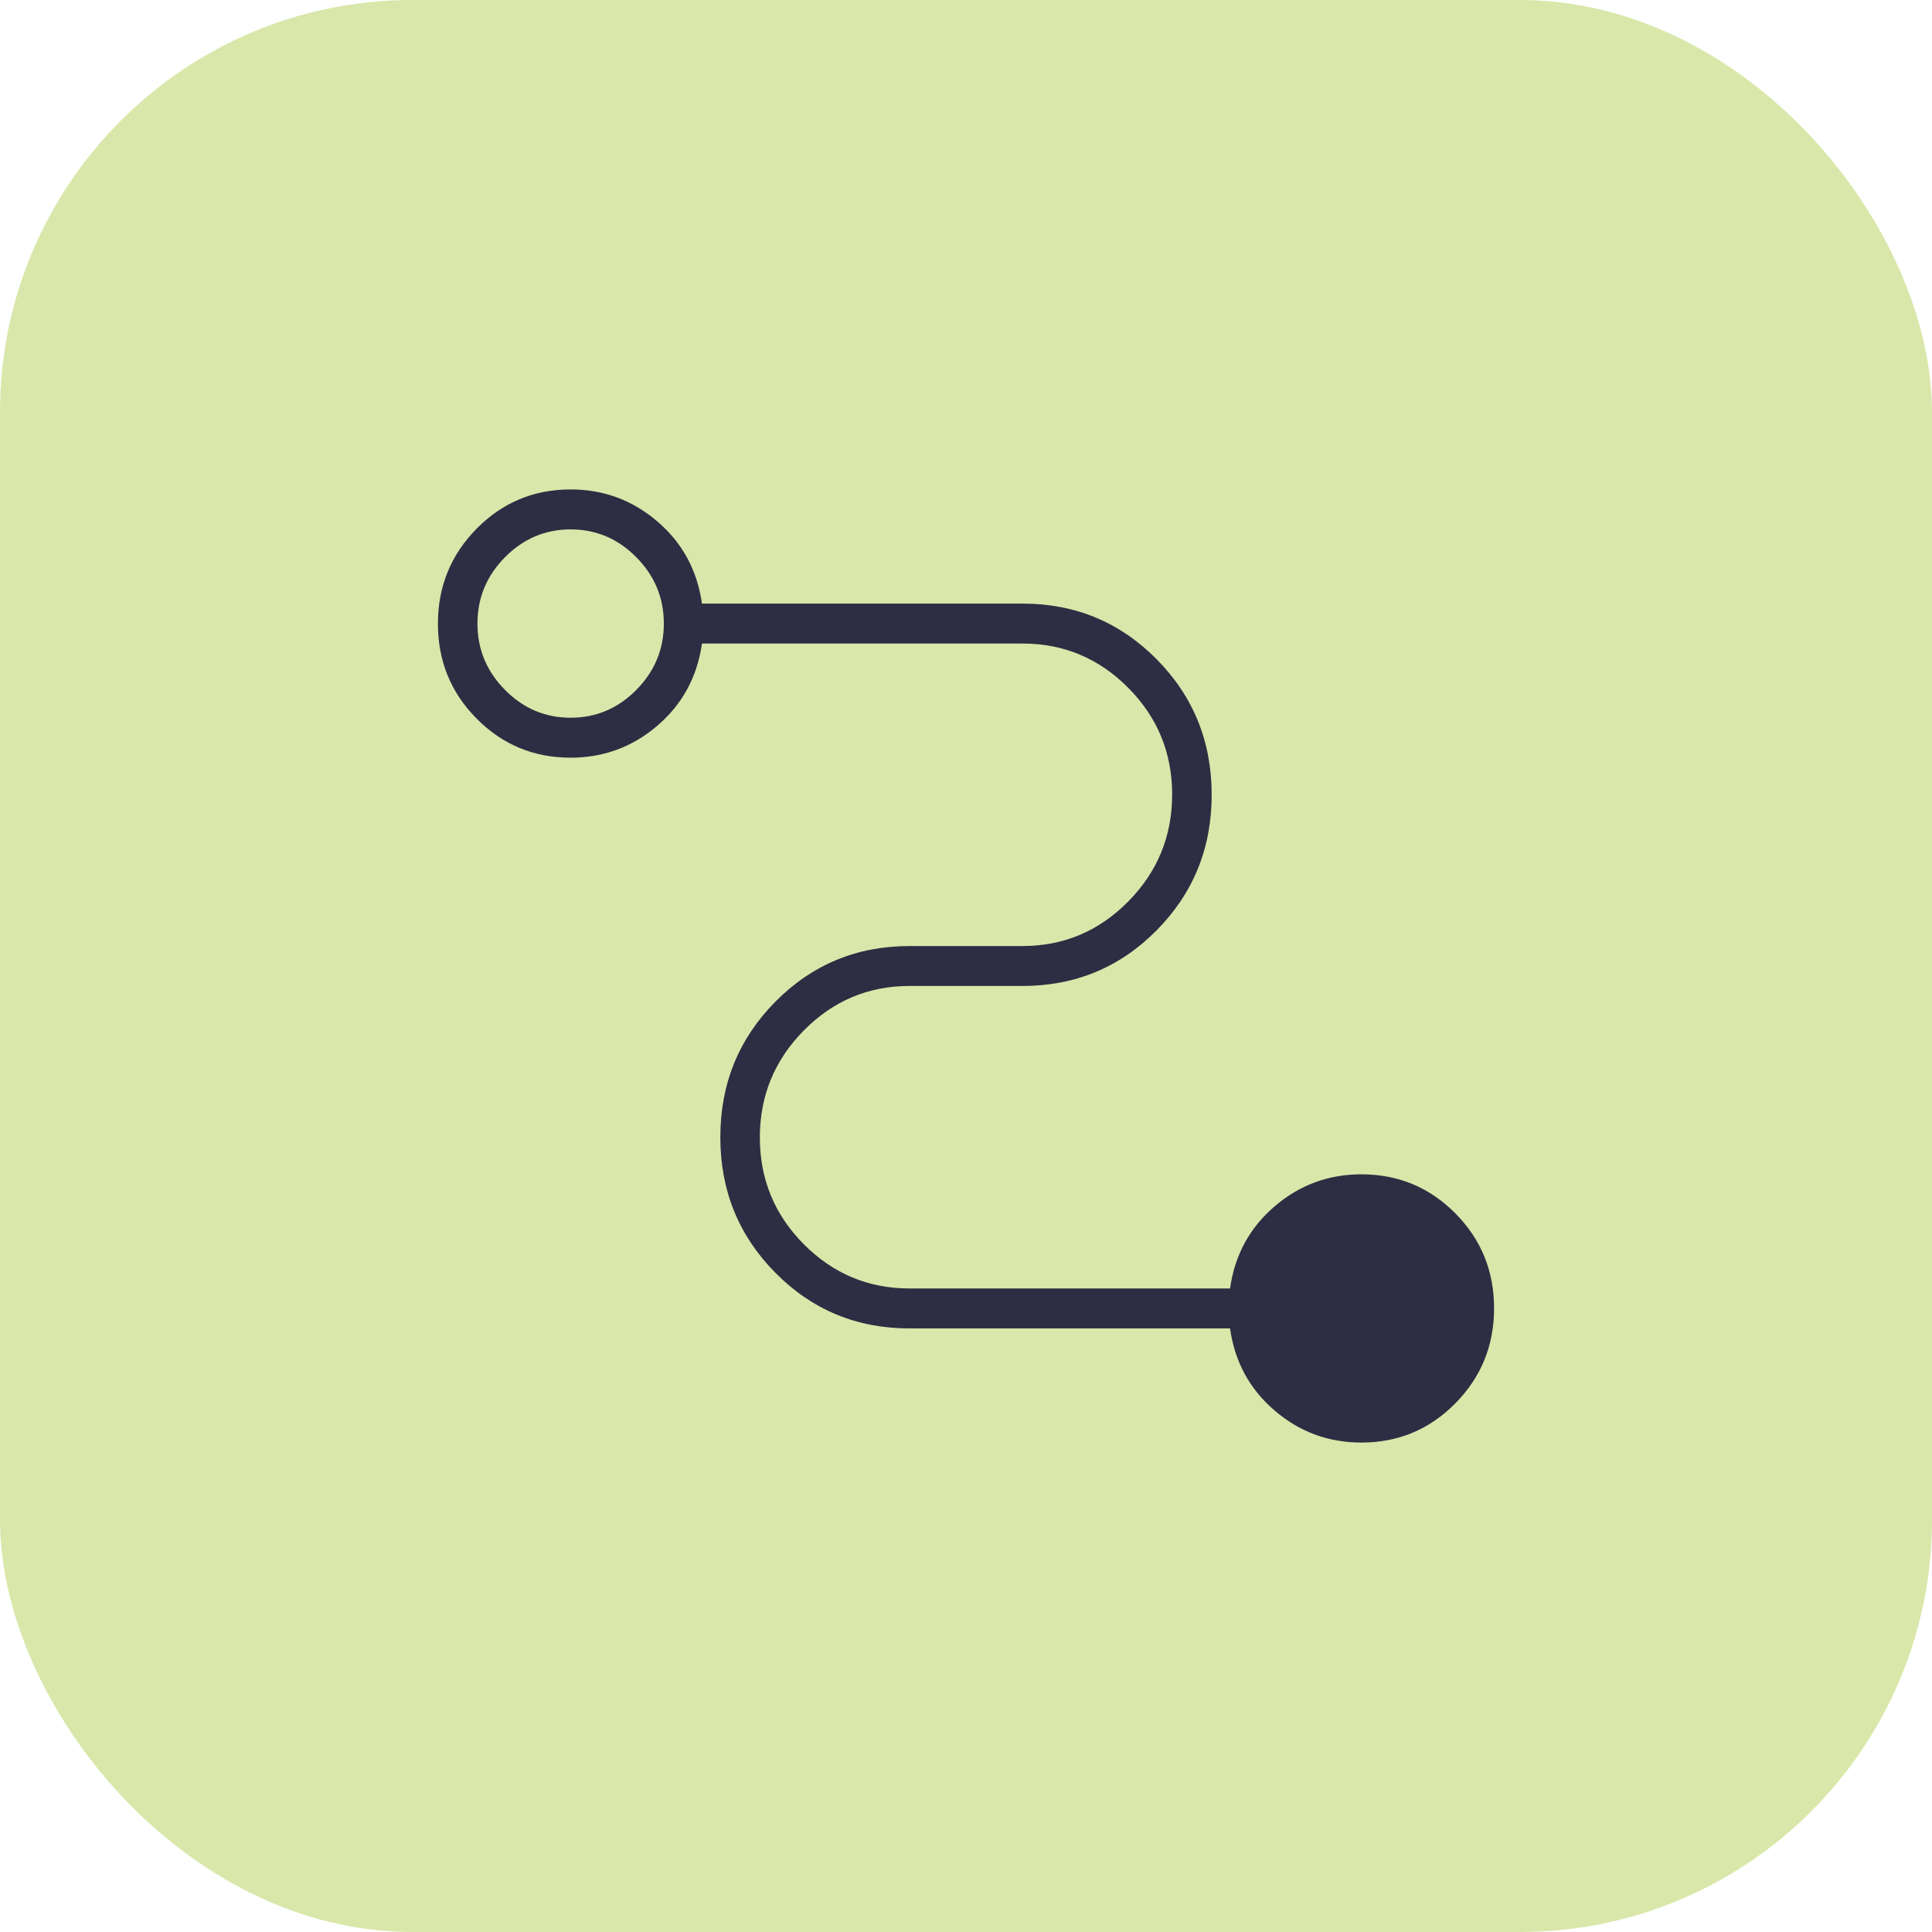
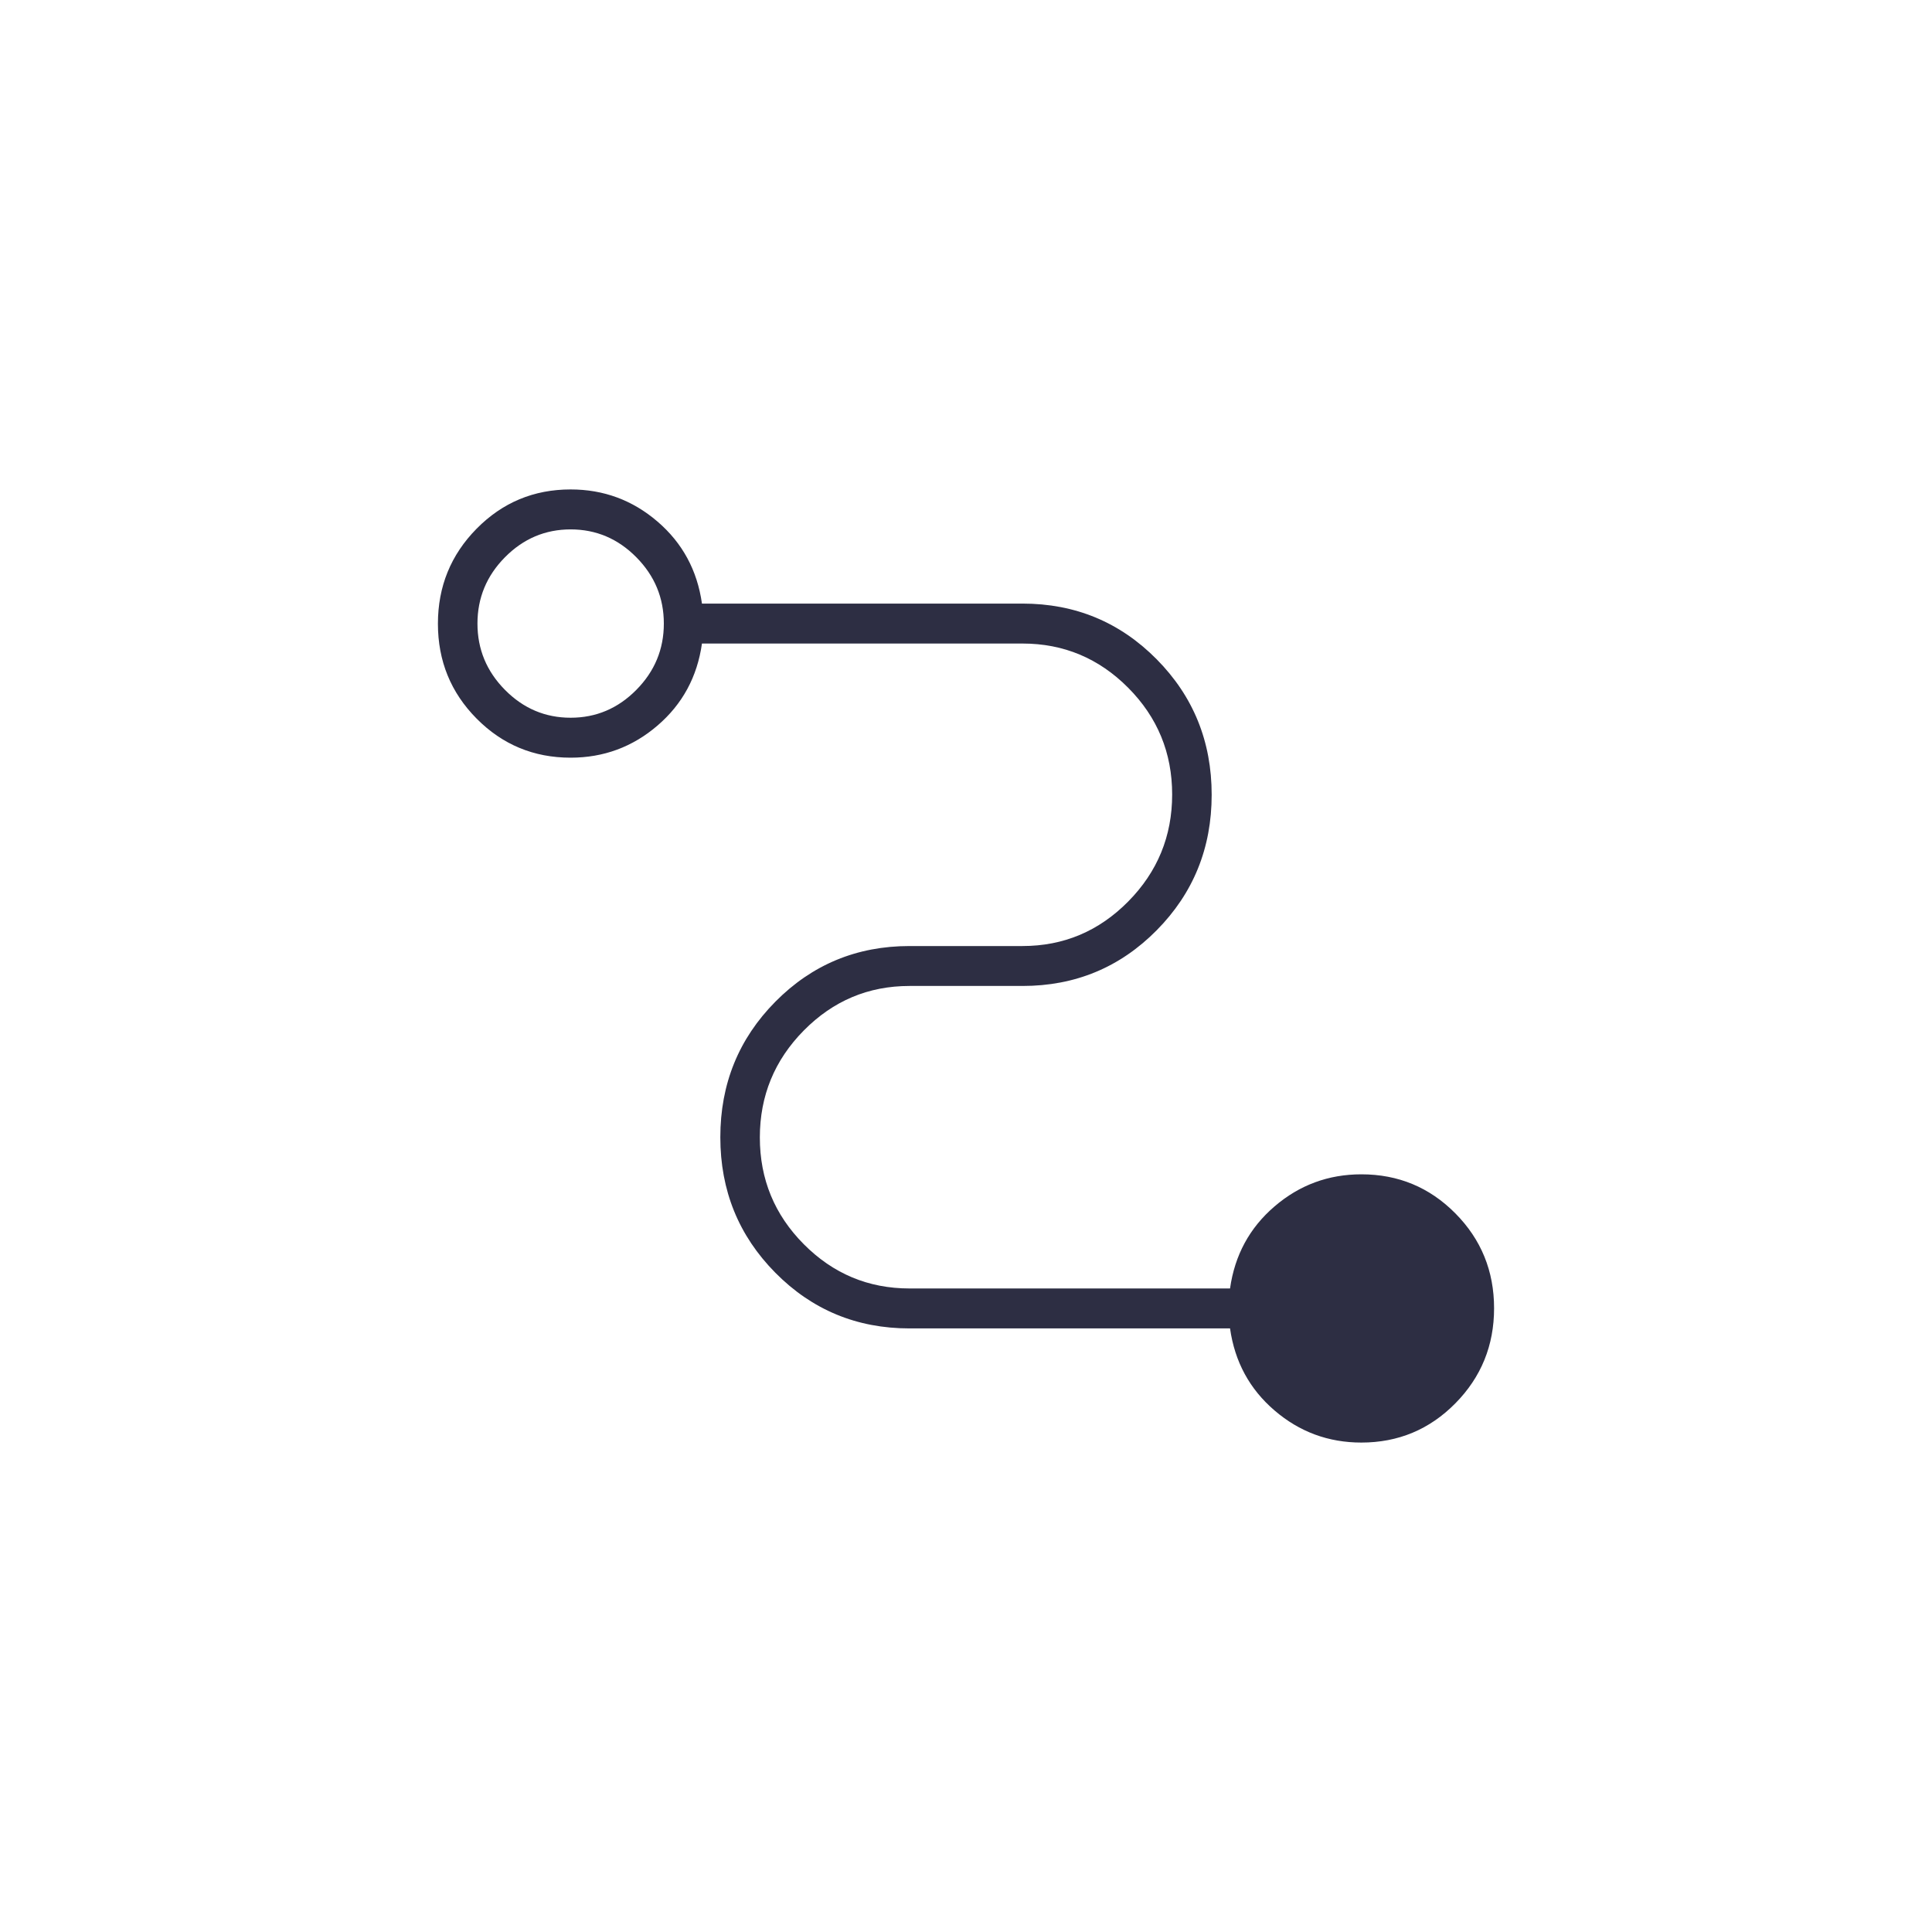
<svg xmlns="http://www.w3.org/2000/svg" width="75" height="75" viewBox="0 0 75 75" fill="none">
-   <rect width="75" height="75" rx="16" fill="#D9E7AA" />
  <path d="M52.848 56C51.569 56 50.445 55.585 49.477 54.754C48.508 53.923 47.933 52.861 47.75 51.569H35.307C33.261 51.569 31.525 50.849 30.1 49.409C28.675 47.969 27.963 46.215 27.963 44.147C27.963 42.079 28.675 40.325 30.1 38.885C31.525 37.445 33.261 36.725 35.307 36.725H39.693C41.29 36.725 42.658 36.149 43.796 34.997C44.934 33.845 45.503 32.46 45.503 30.843C45.503 29.225 44.934 27.844 43.796 26.699C42.658 25.554 41.29 24.982 39.693 24.982H27.25C27.067 26.274 26.492 27.336 25.523 28.167C24.555 28.998 23.431 29.413 22.152 29.413C20.721 29.413 19.505 28.908 18.503 27.897C17.501 26.886 17 25.658 17 24.213C17 22.769 17.501 21.539 18.503 20.523C19.505 19.508 20.721 19 22.152 19C23.431 19 24.555 19.415 25.523 20.246C26.492 21.077 27.067 22.139 27.25 23.431H39.693C41.739 23.431 43.475 24.151 44.9 25.591C46.325 27.031 47.037 28.785 47.037 30.853C47.037 32.921 46.325 34.675 44.9 36.115C43.475 37.555 41.739 38.275 39.693 38.275H35.307C33.709 38.275 32.342 38.851 31.204 40.003C30.066 41.155 29.497 42.54 29.497 44.157C29.497 45.775 30.066 47.156 31.204 48.301C32.342 49.446 33.709 50.018 35.307 50.018H47.75C47.933 48.725 48.508 47.664 49.477 46.833C50.445 46.002 51.569 45.587 52.848 45.587C54.279 45.587 55.495 46.092 56.497 47.103C57.499 48.114 58 49.342 58 50.787C58 52.231 57.499 53.461 56.497 54.477C55.495 55.492 54.279 56 52.848 56ZM22.152 27.862C23.139 27.862 23.989 27.502 24.701 26.782C25.414 26.062 25.77 25.204 25.77 24.207C25.77 23.21 25.414 22.351 24.701 21.631C23.989 20.911 23.139 20.551 22.152 20.551C21.166 20.551 20.316 20.911 19.604 21.631C18.891 22.351 18.535 23.21 18.535 24.207C18.535 25.204 18.891 26.062 19.604 26.782C20.316 27.502 21.166 27.862 22.152 27.862Z" fill="#2D2E43" />
</svg>